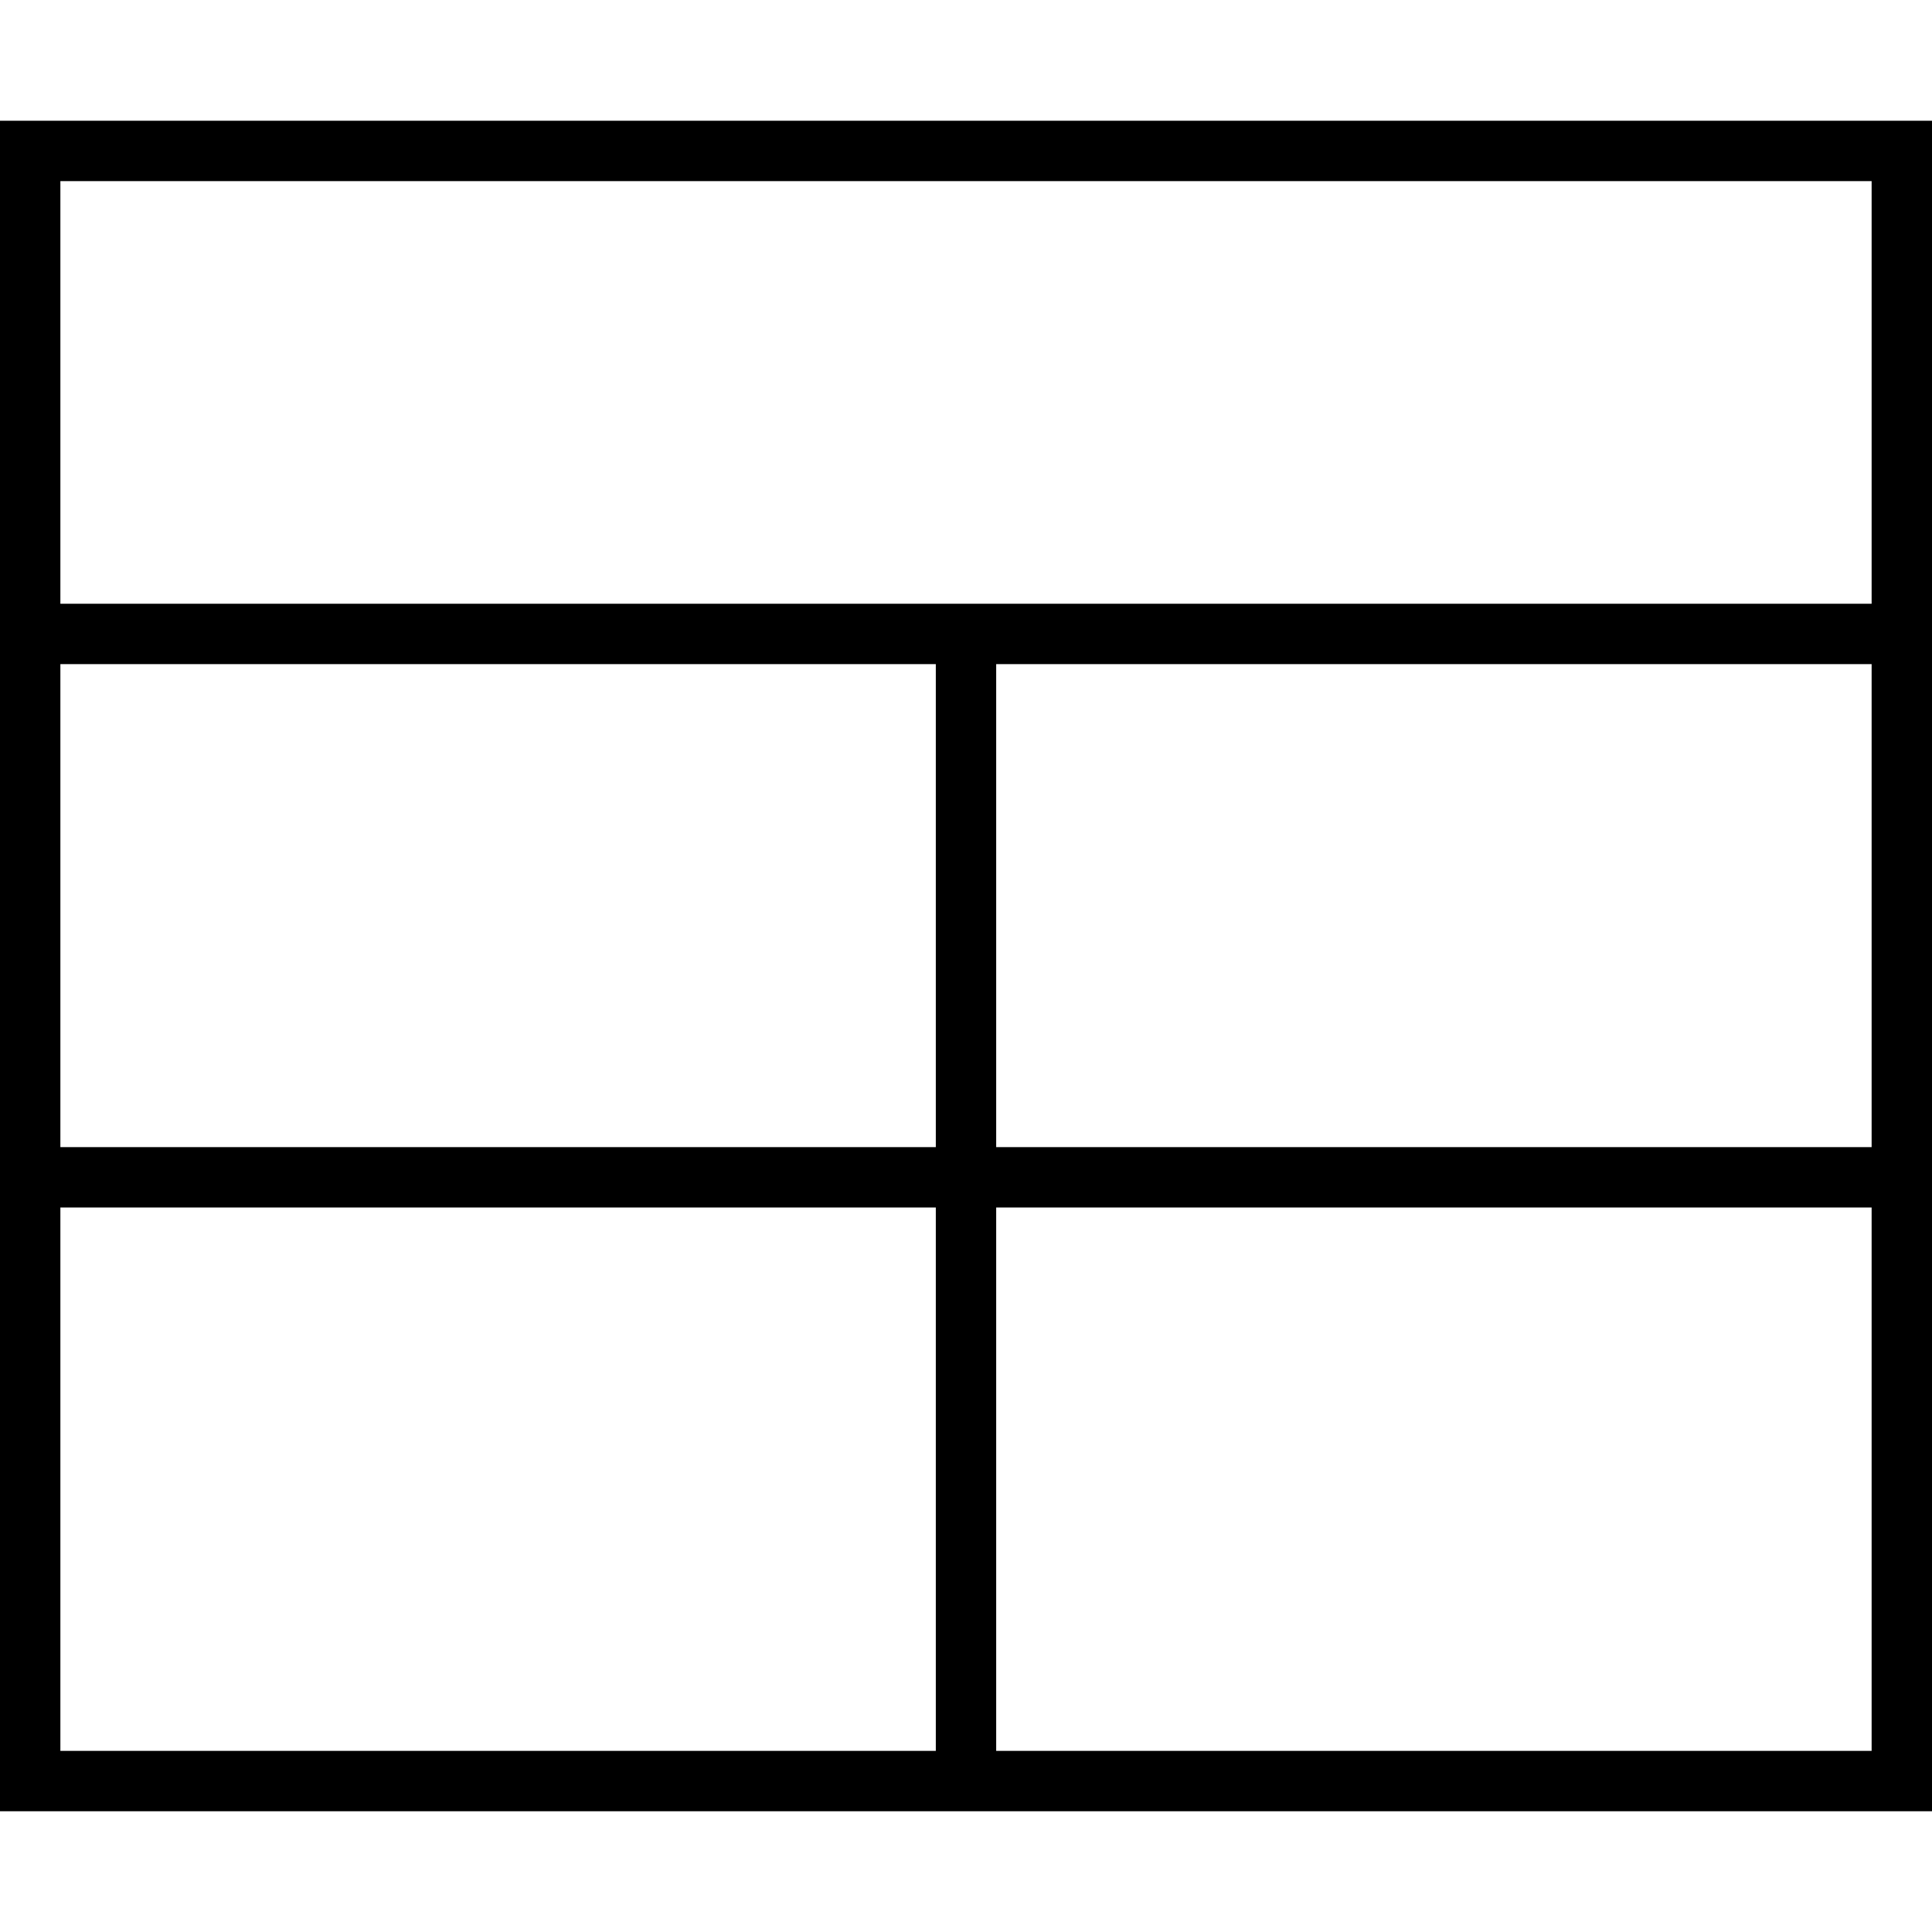
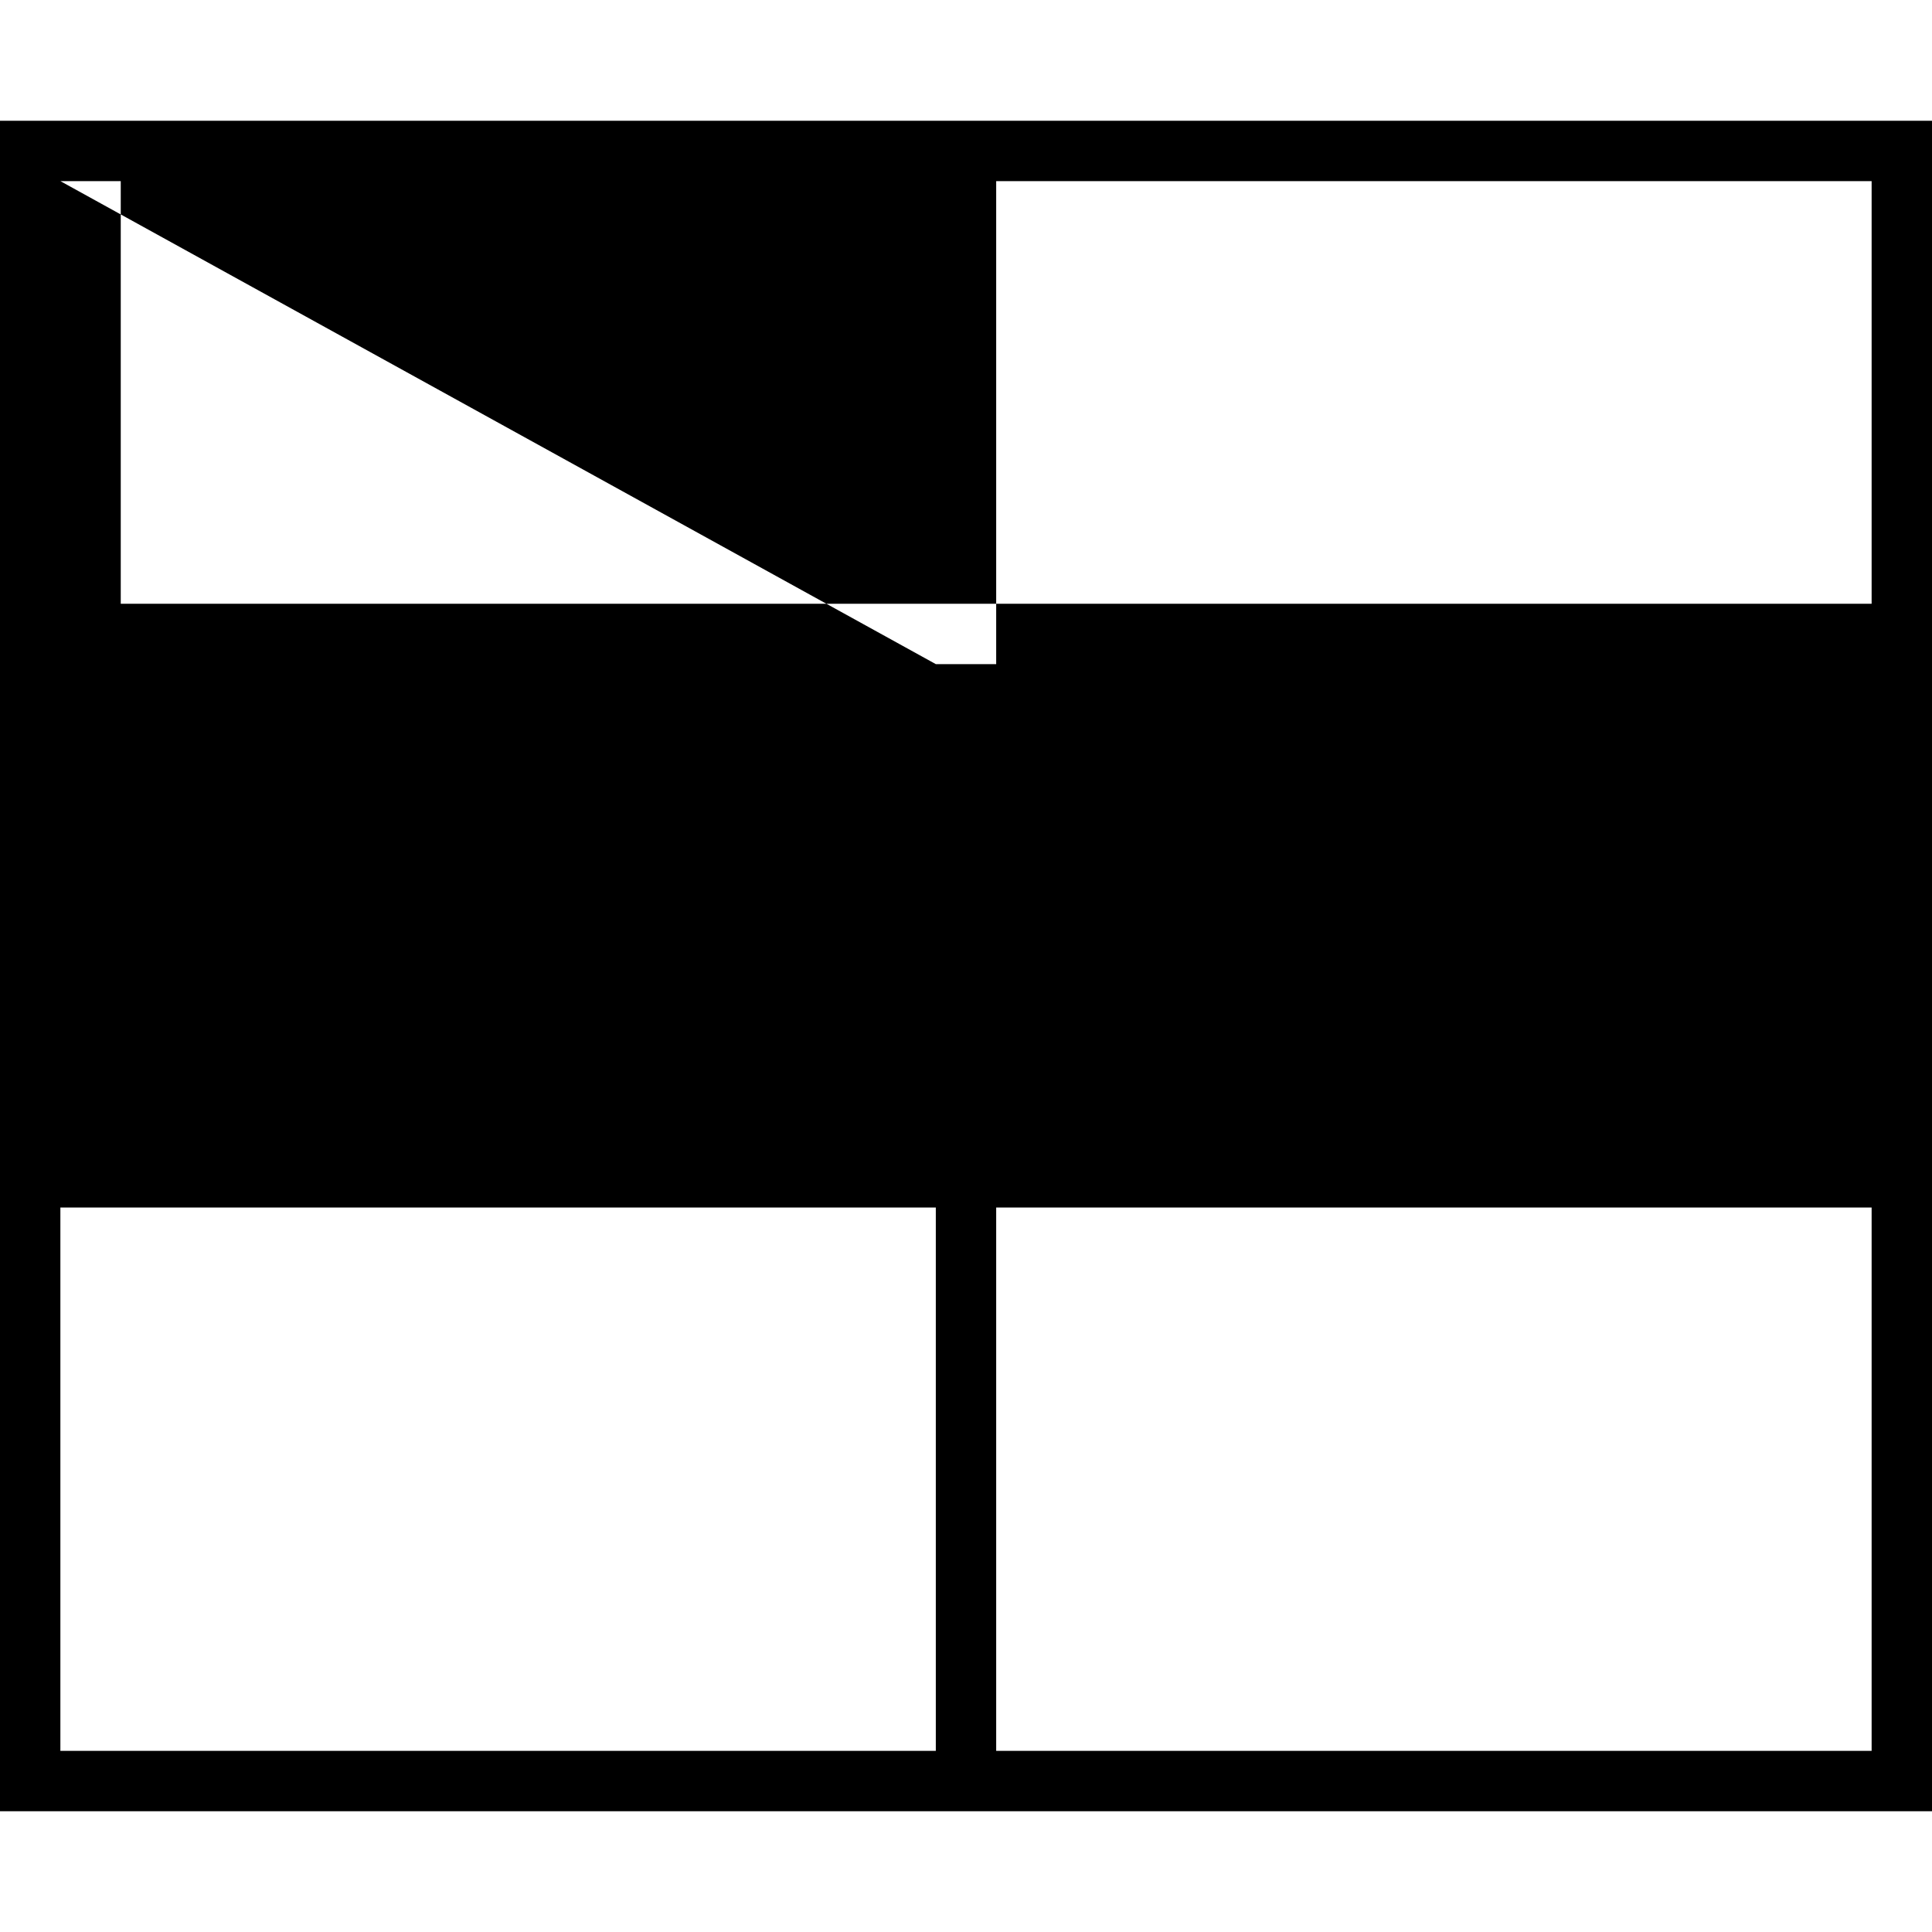
<svg xmlns="http://www.w3.org/2000/svg" viewBox="0 0 512 512">
-   <path d="M16 48l480 0 0 112L16 160 16 48zM248 176l0 128L16 304l0-128 232 0zm16 0l232 0 0 128-232 0 0-128zM248 320l0 144L16 464l0-144 232 0zm16 144l0-144 232 0 0 144-232 0zM0 464l0 16 16 0 480 0 16 0 0-16 0-416 0-16-16 0L16 32 0 32 0 48 0 464z" />
+   <path d="M16 48l480 0 0 112L16 160 16 48zl0 128L16 304l0-128 232 0zm16 0l232 0 0 128-232 0 0-128zM248 320l0 144L16 464l0-144 232 0zm16 144l0-144 232 0 0 144-232 0zM0 464l0 16 16 0 480 0 16 0 0-16 0-416 0-16-16 0L16 32 0 32 0 48 0 464z" />
</svg>